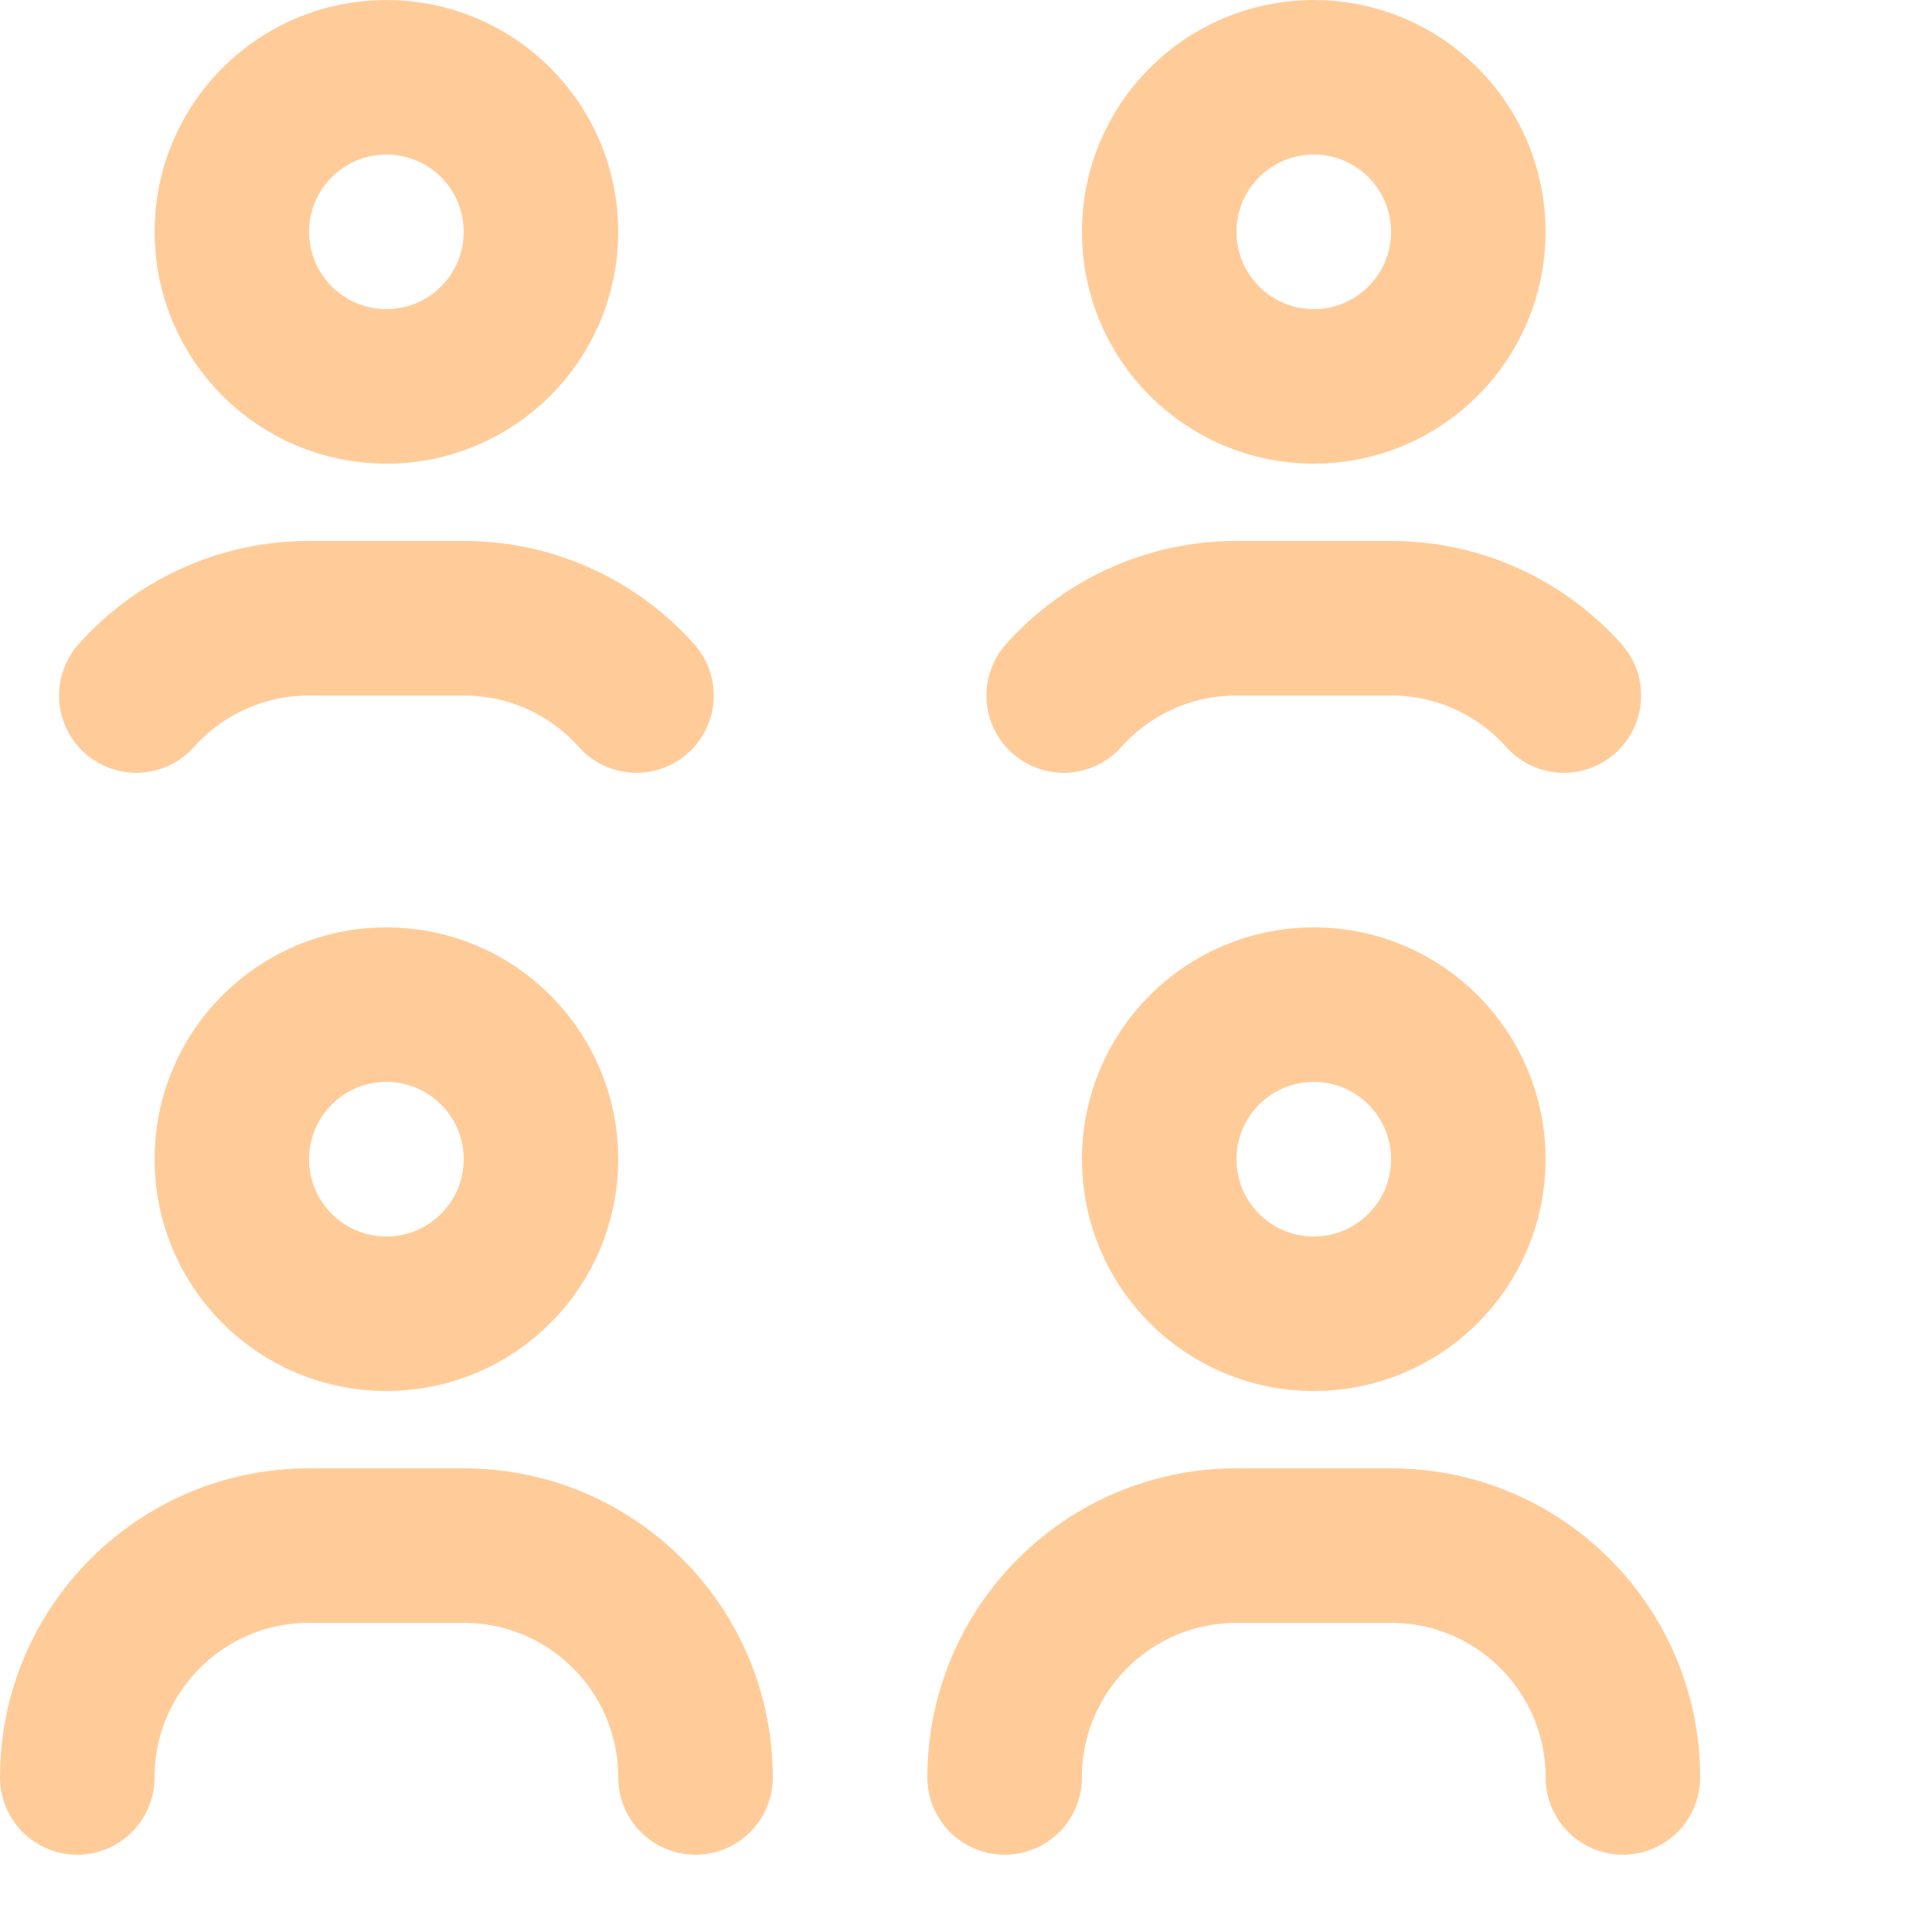
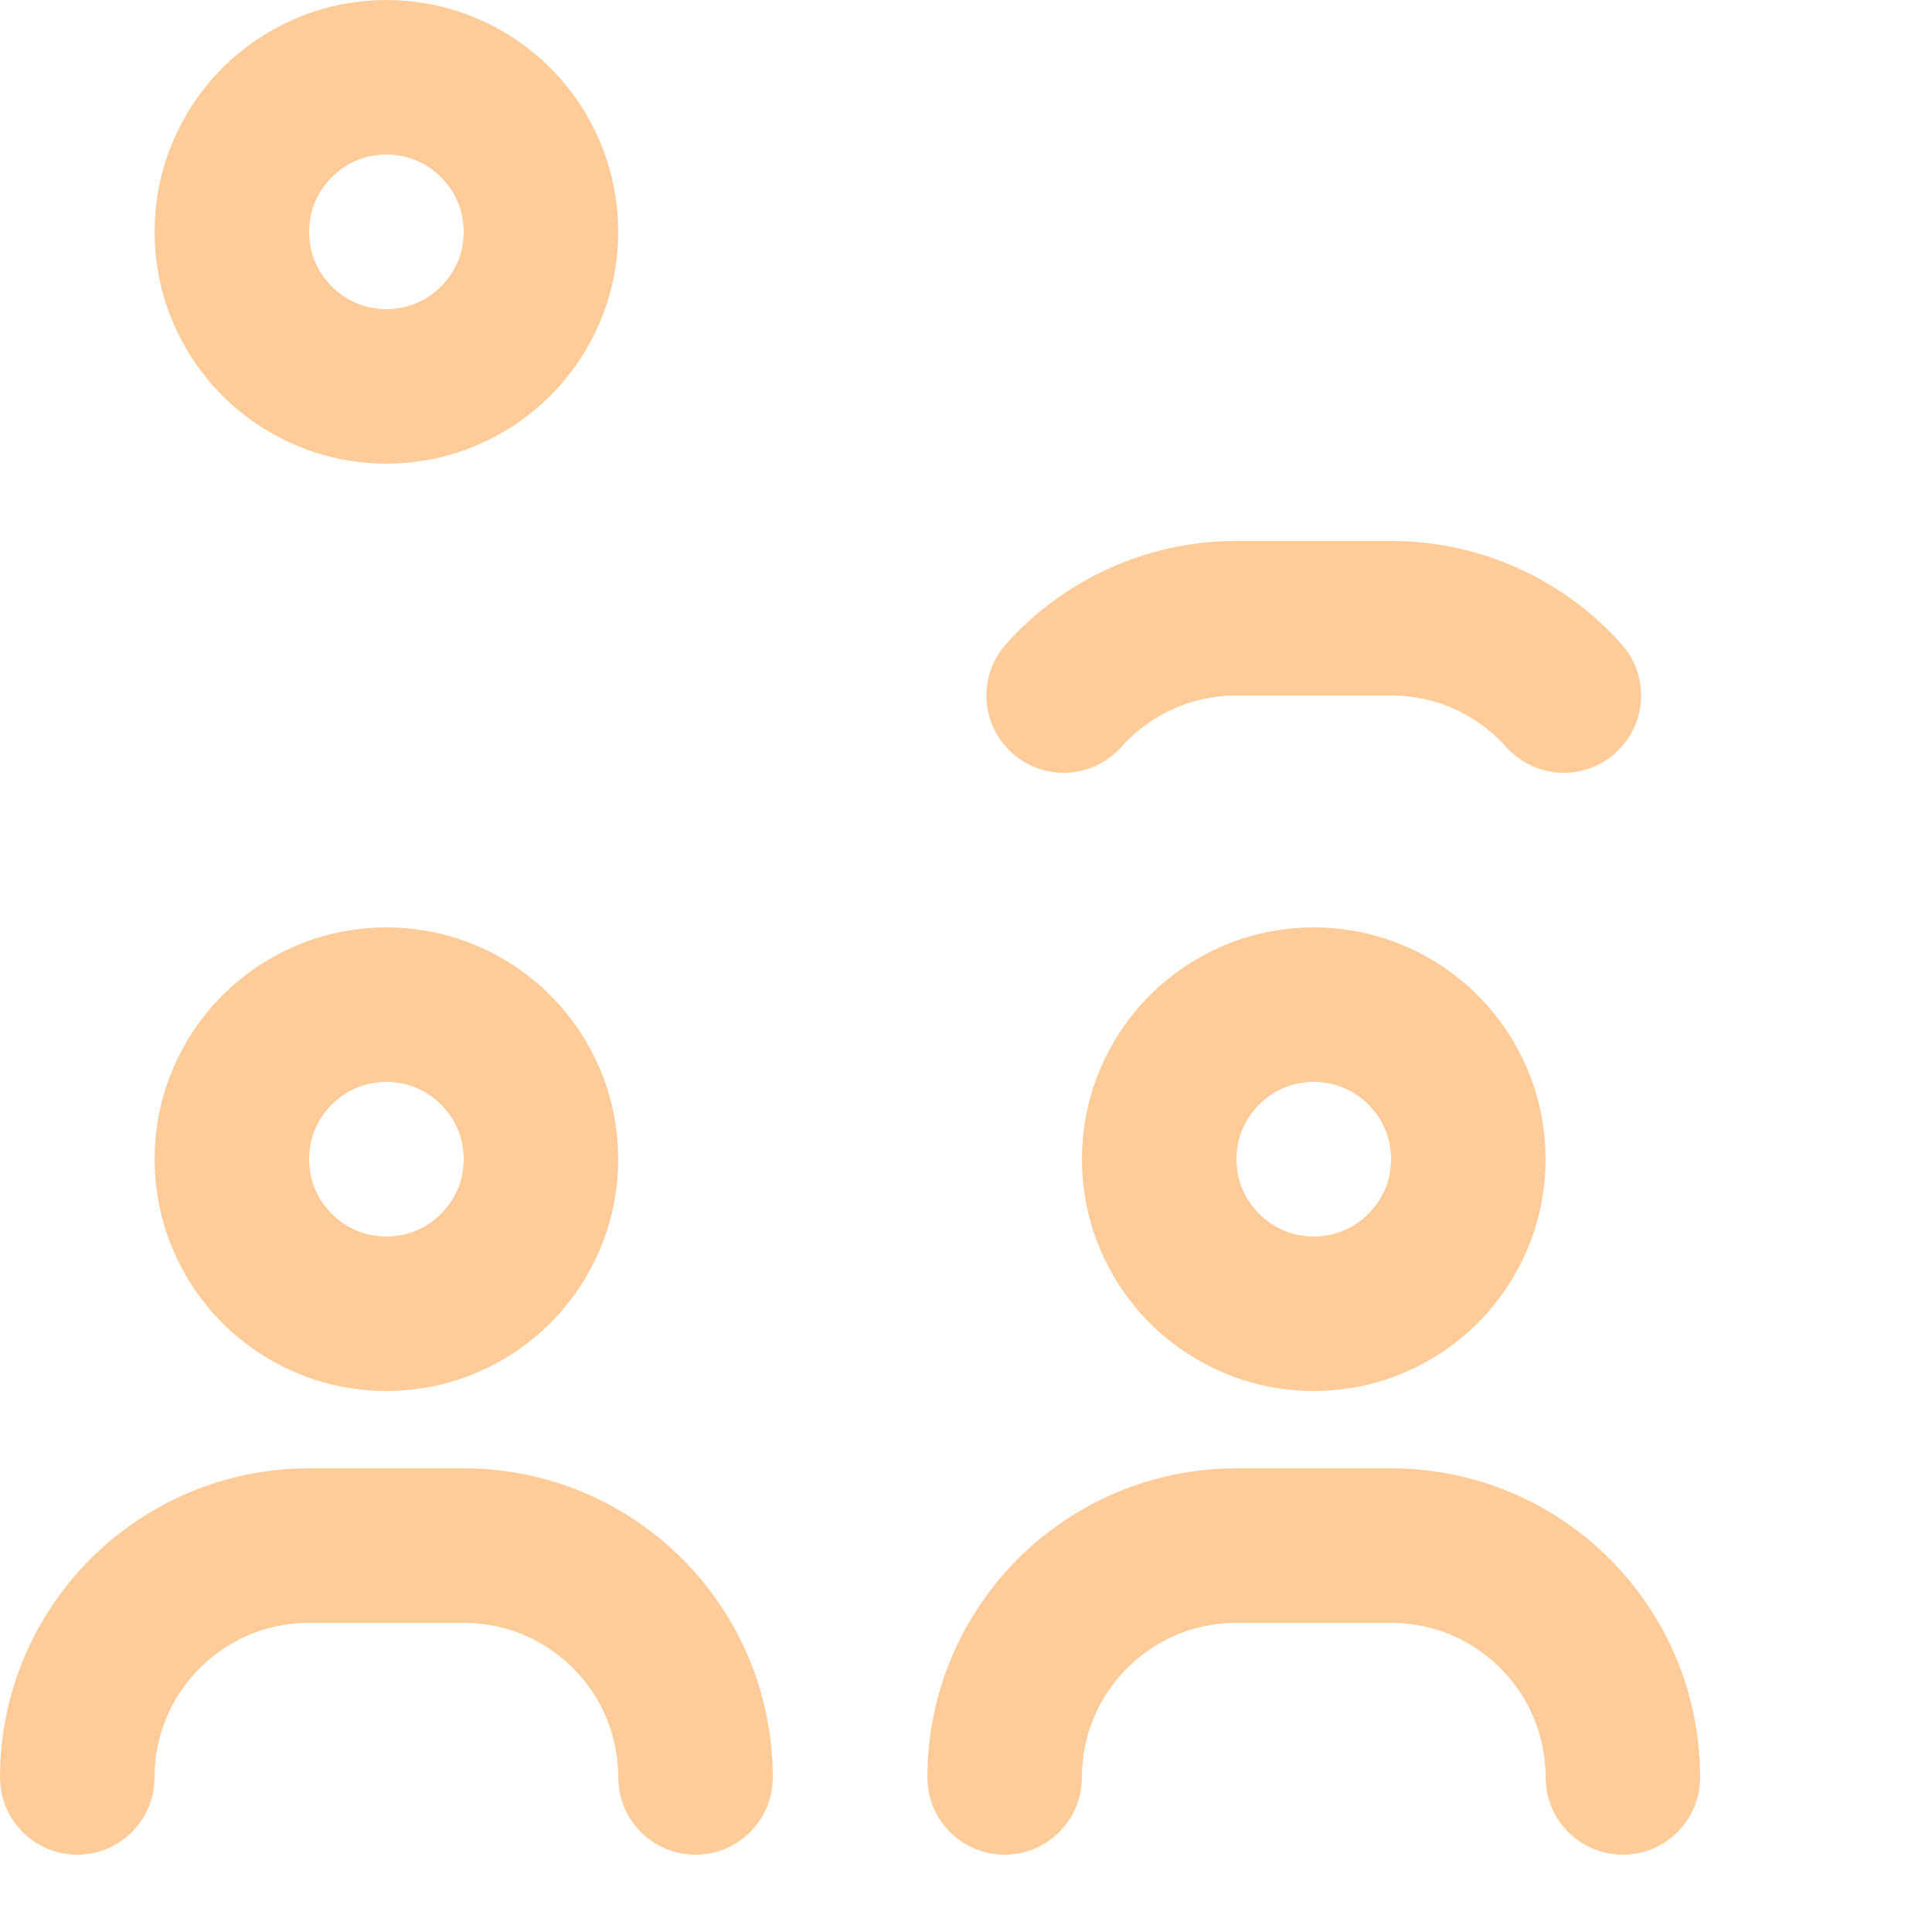
<svg xmlns="http://www.w3.org/2000/svg" enable-background="new 0 0 25 25" width="100" height="100" viewBox="0 0 25 25">
  <title>group-four</title>
  <g style="fill:none;stroke:#ffcc99;stroke-width:2;stroke-linecap:round;stroke-linejoin:round;stroke-miterlimit:10">
    <circle cx="17" cy="15" r="2" />
    <circle cx="5" cy="15" r="2" />
    <path d="m1 23c0-1.657 1.343-3 3-3h2c1.657 0 3 1.343 3 3" />
    <path d="m13 23c0-1.657 1.343-3 3-3h2c1.657 0 3 1.343 3 3" />
-     <circle cx="17" cy="3" r="2" />
    <path d="m13.764 9c.549-.614 1.348-1 2.236-1h2c.888 0 1.687.386 2.236 1" />
    <circle cx="5" cy="3" r="2" />
-     <path d="m1.764 9c.549-.614 1.348-1 2.236-1h2c.888 0 1.687.386 2.236 1" />
  </g>
</svg>